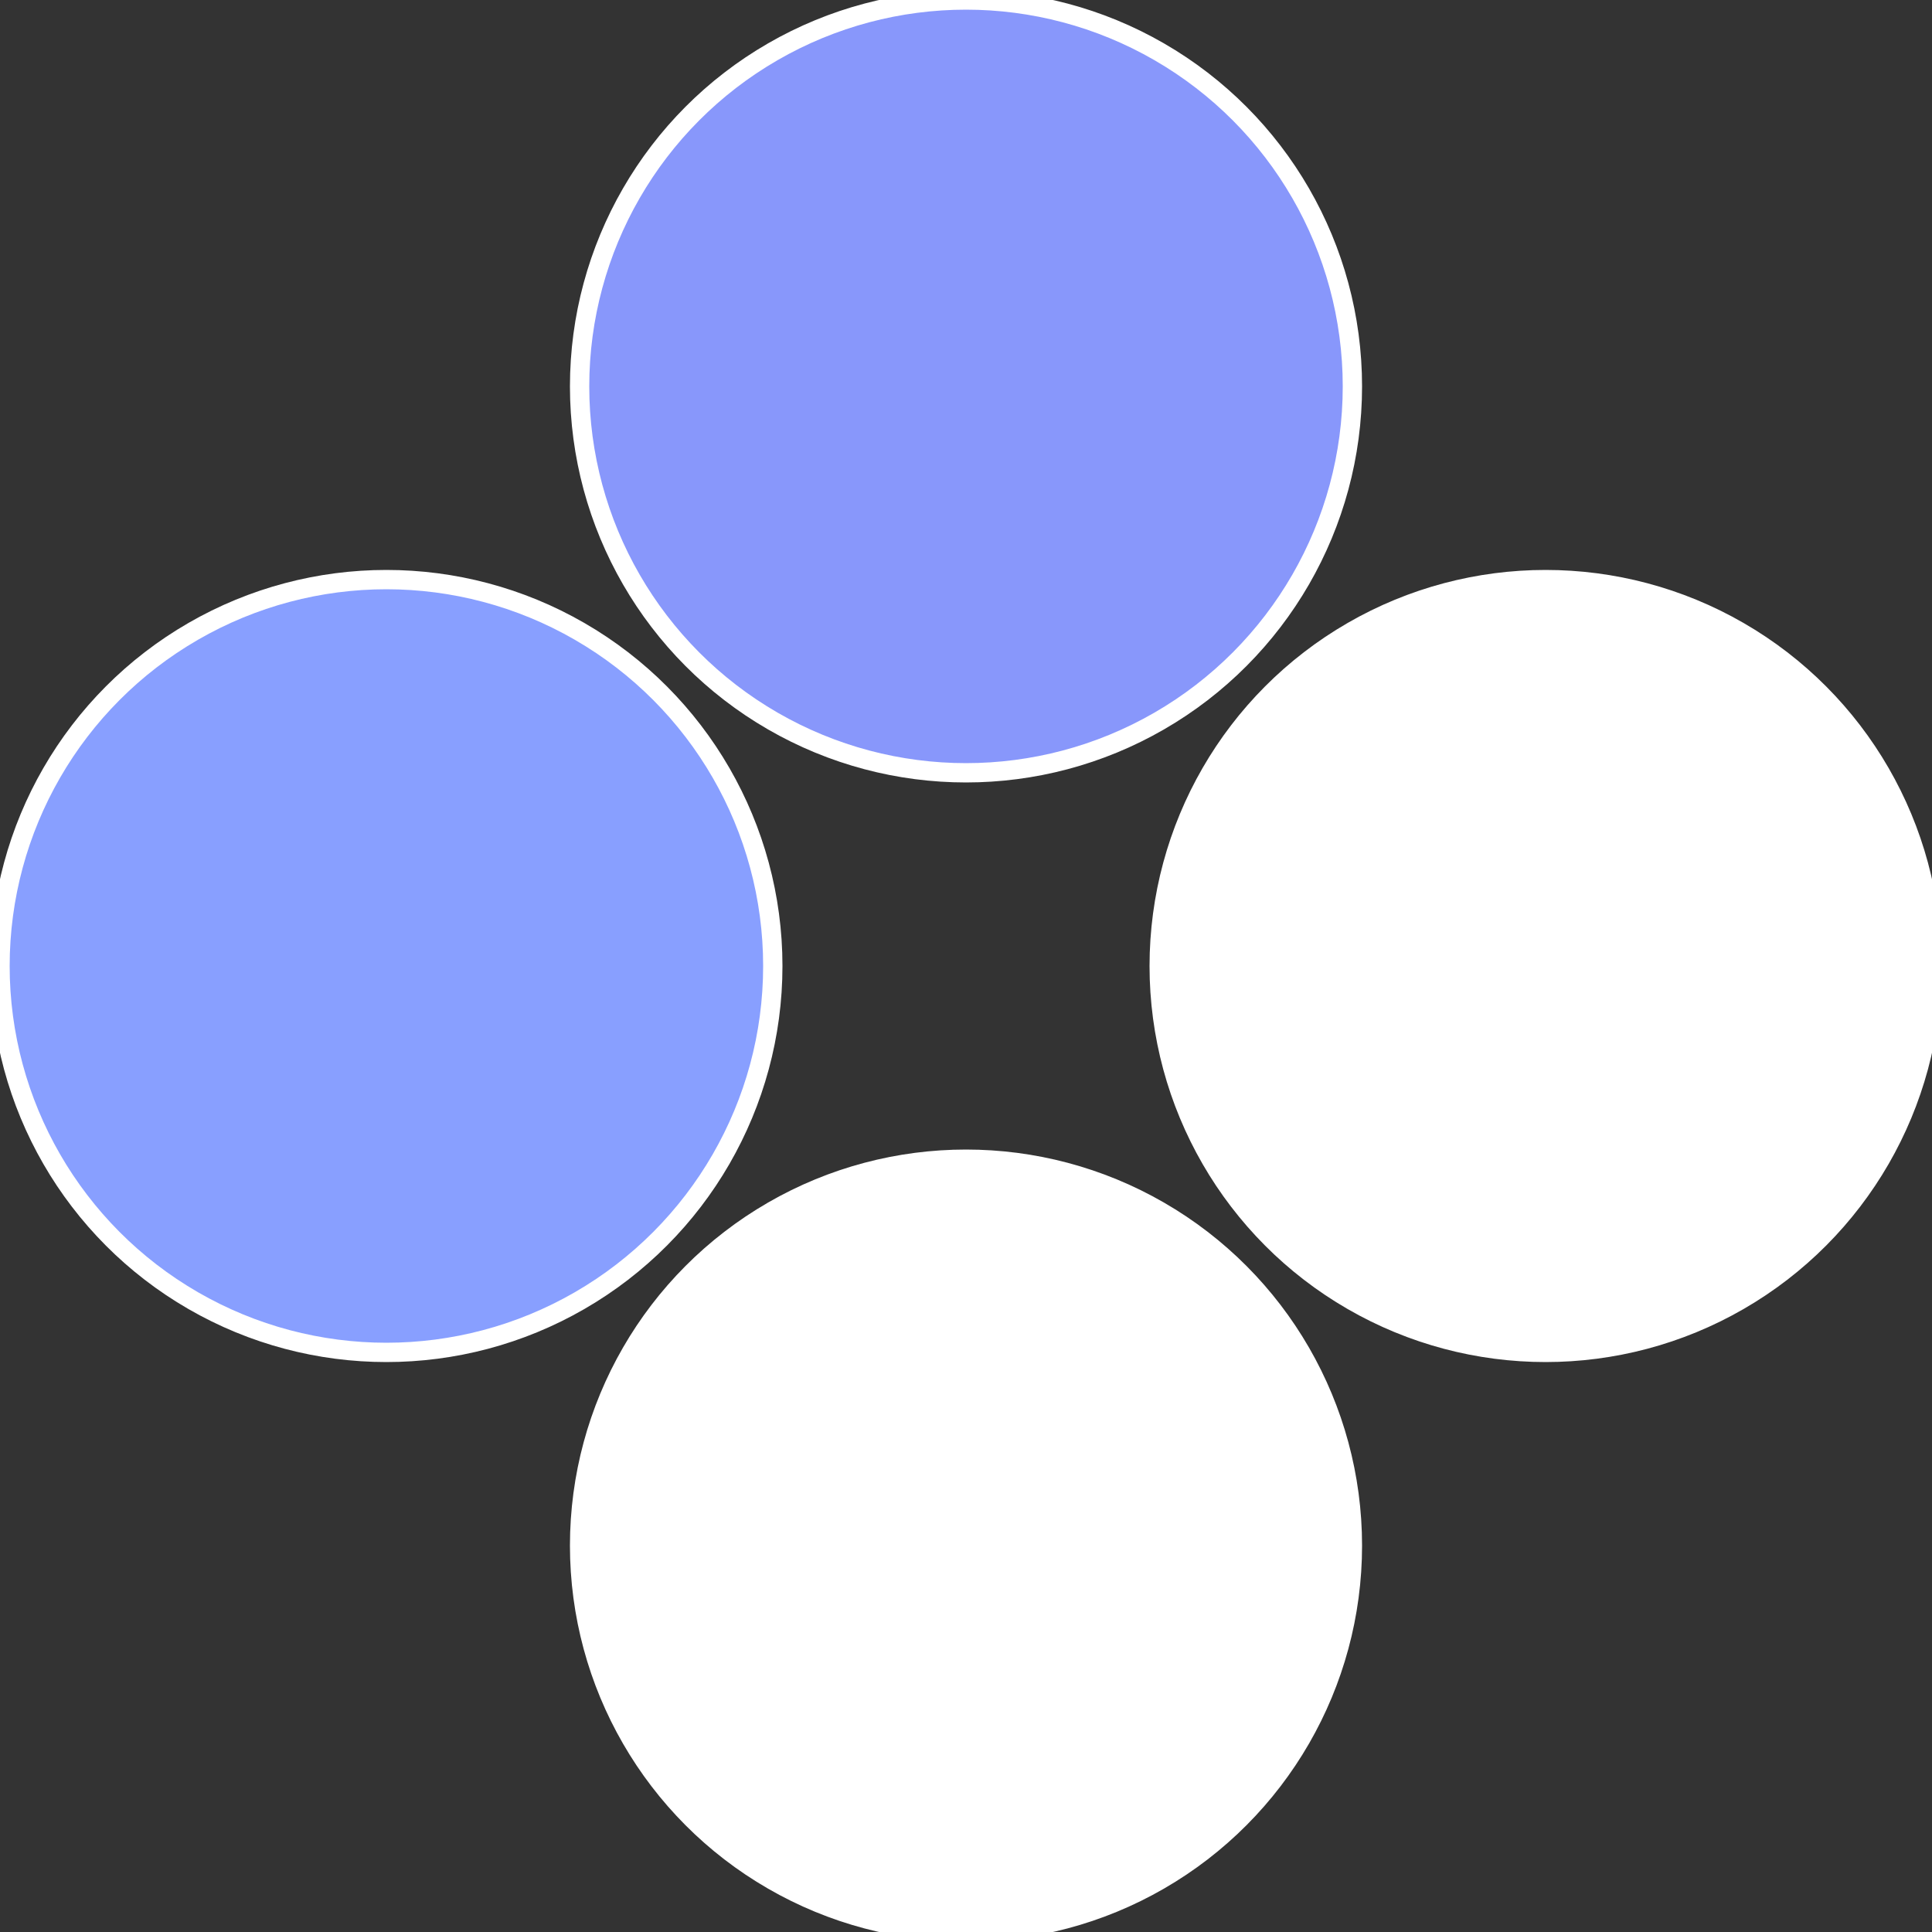
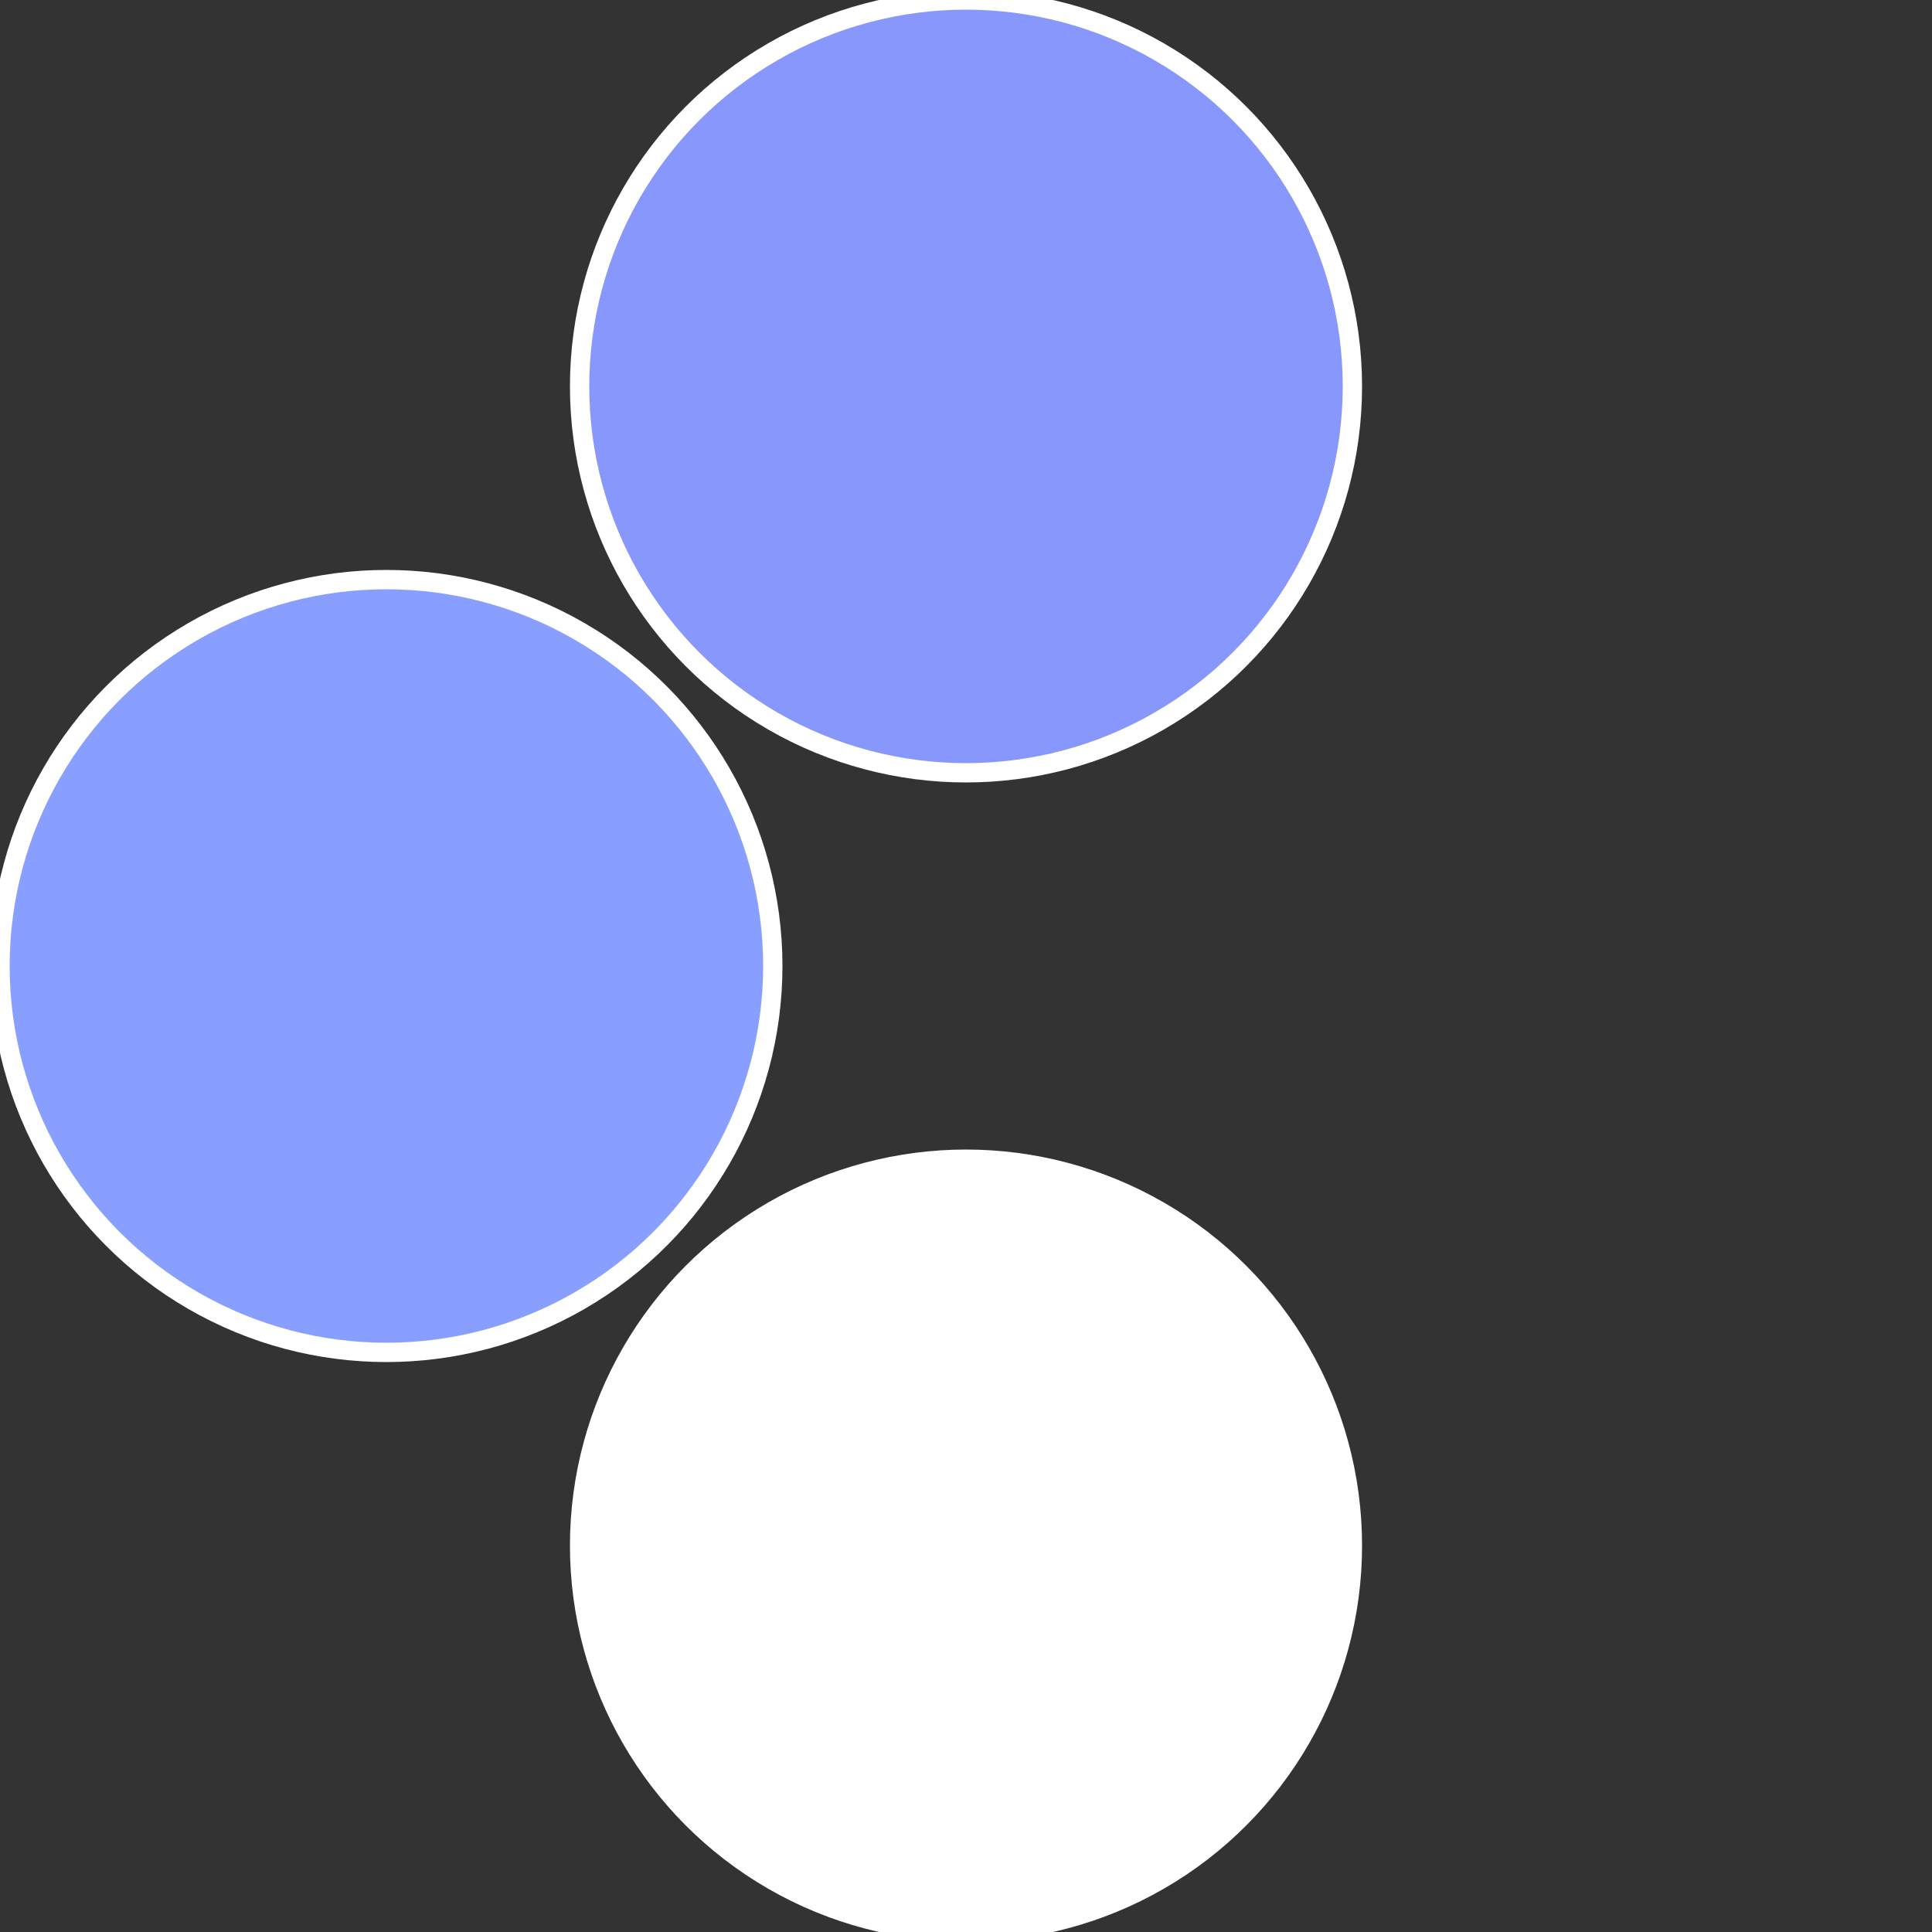
<svg xmlns="http://www.w3.org/2000/svg" width="500" height="500" viewBox="-1 -1 2 2">
  <rect x="-1" y="-1" width="2" height="2" fill="#333333" stroke="none" />
-   <circle cx="0.6" cy="0" r="0.4" fill="#fffffffffffff7dd889ffffffffffffffa5" stroke="#fff" stroke-width="1%" />
  <circle cx="3.6739403974421E-17" cy="0.6" r="0.4" fill="#fffffffffffff7ddfffffffffffff86b889" stroke="#fff" stroke-width="1%" />
  <circle cx="-0.6" cy="7.3478807948841E-17" r="0.4" fill="#889fffffffffffff7ddc1" stroke="#fff" stroke-width="1%" />
  <circle cx="-1.1021821192326E-16" cy="-0.6" r="0.4" fill="#8897fbfffffffffffff7dd" stroke="#fff" stroke-width="1%" />
</svg>